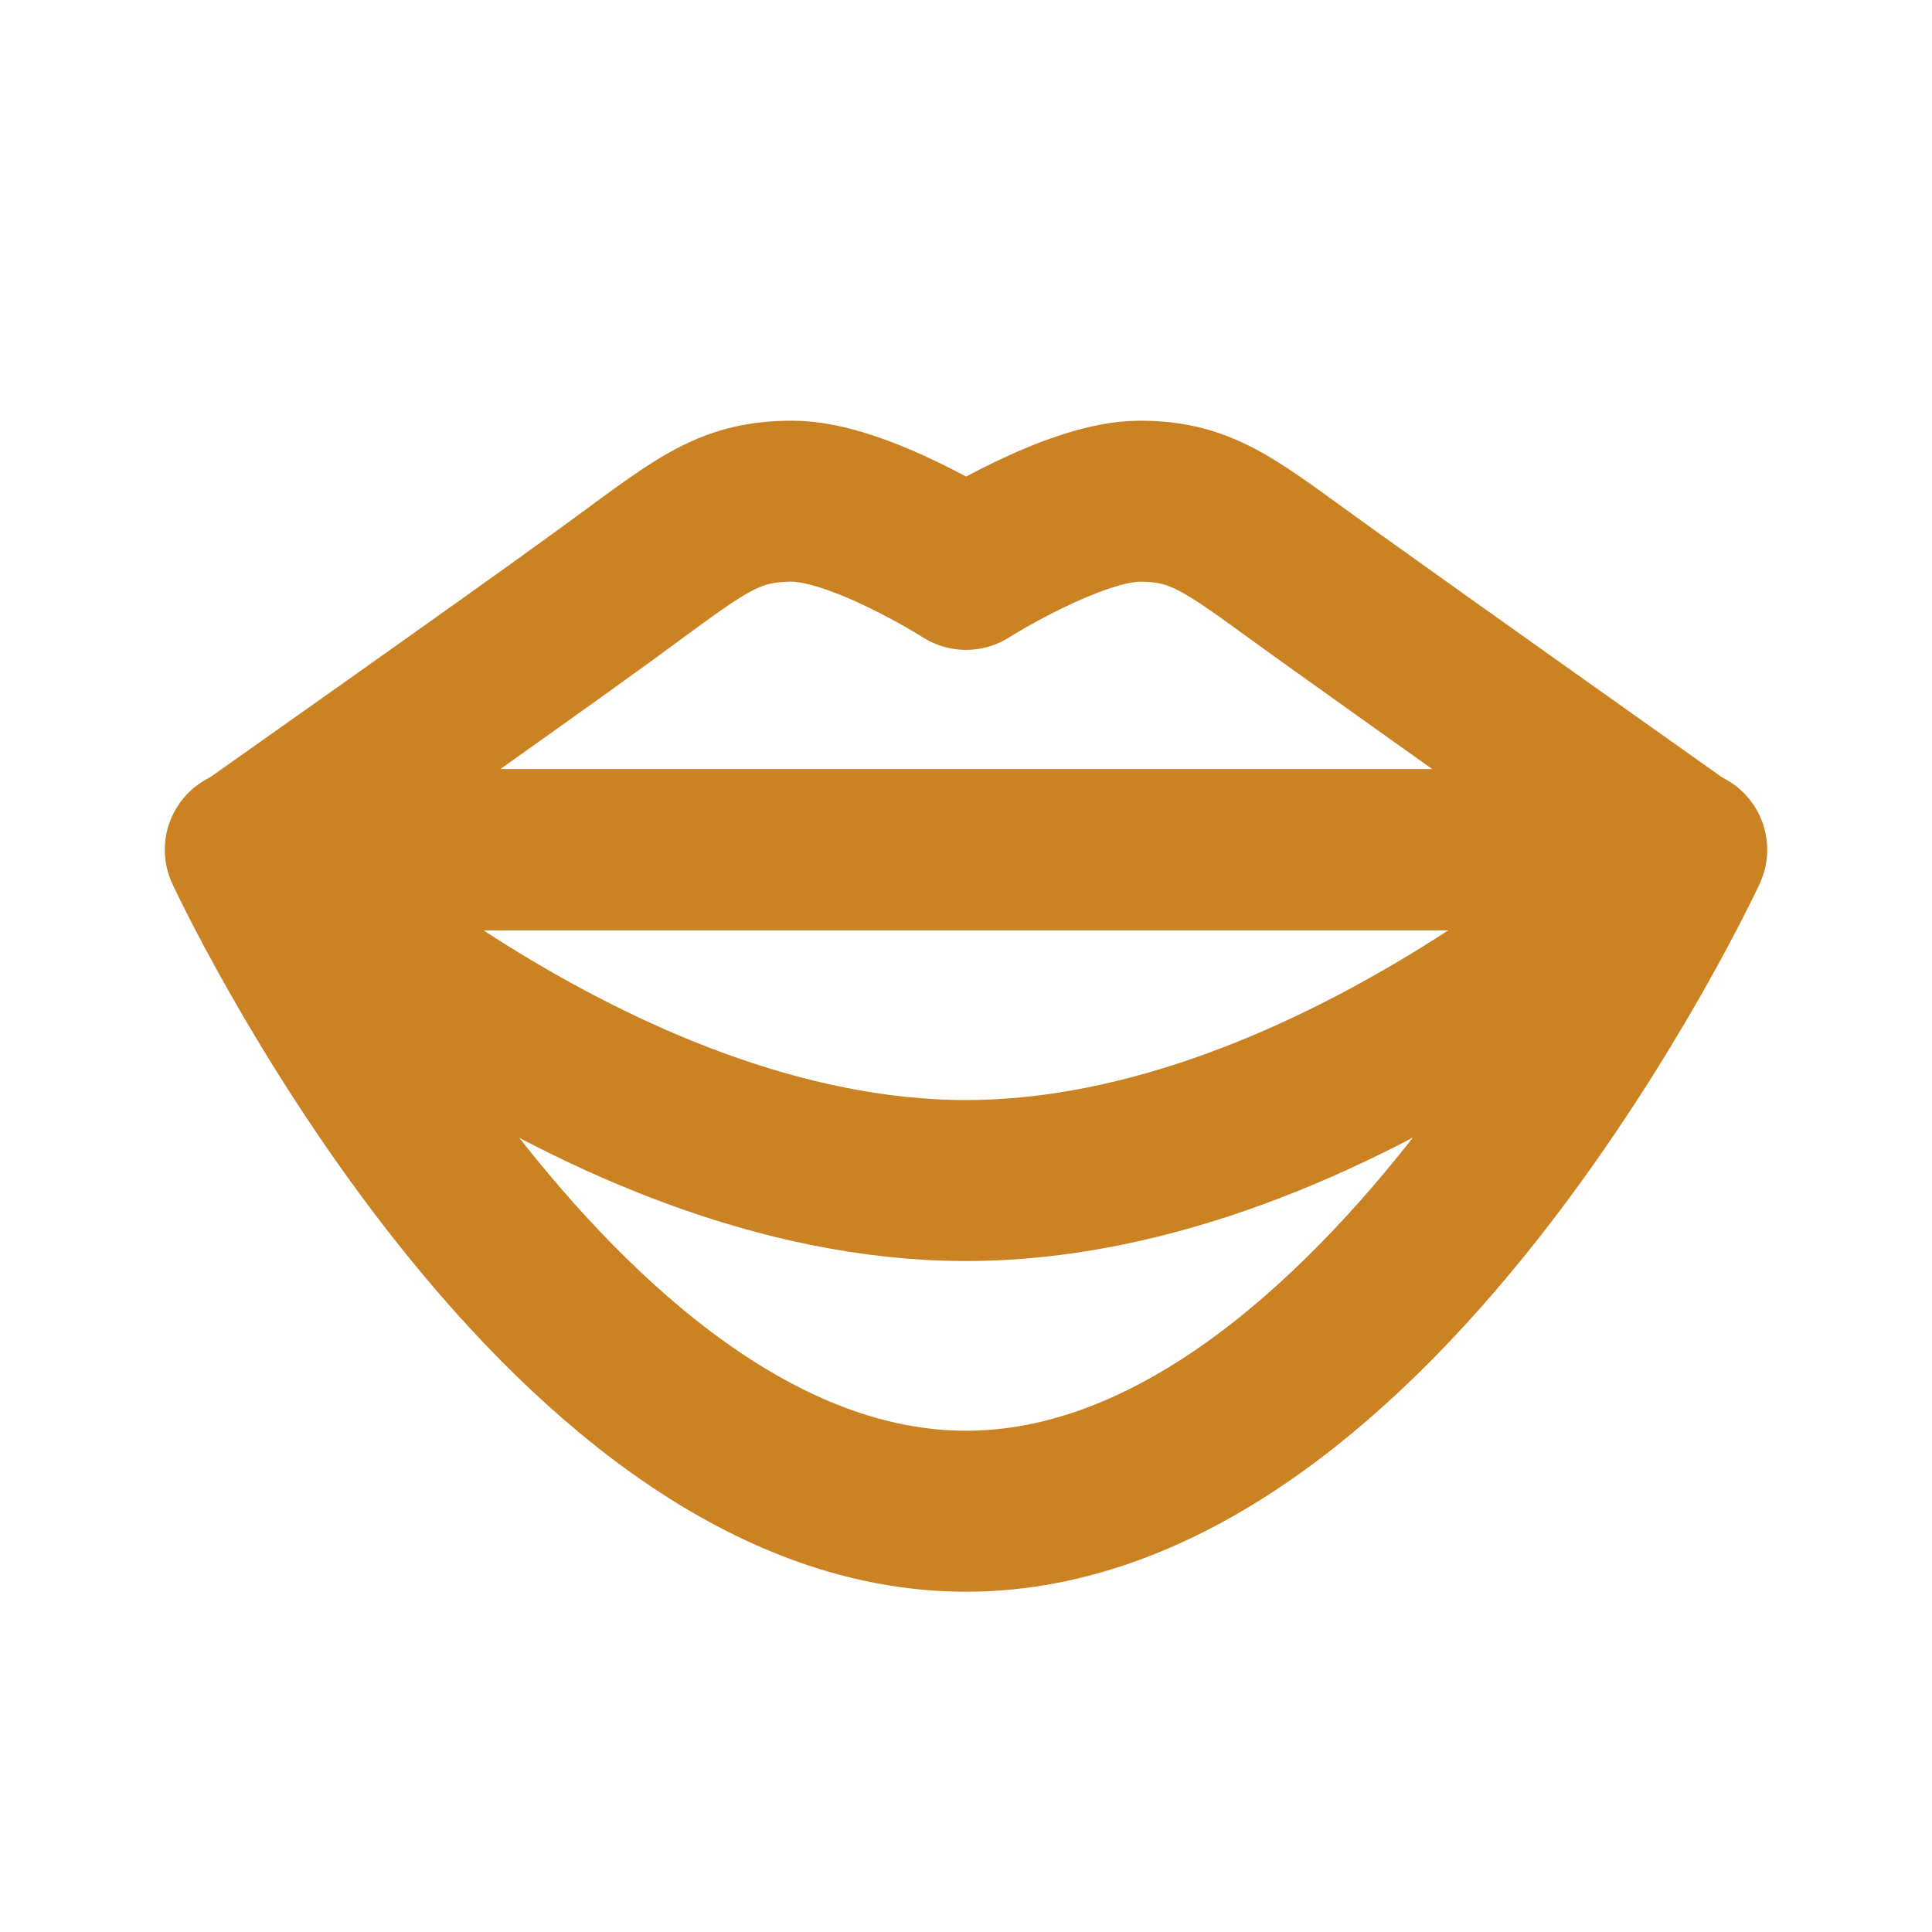
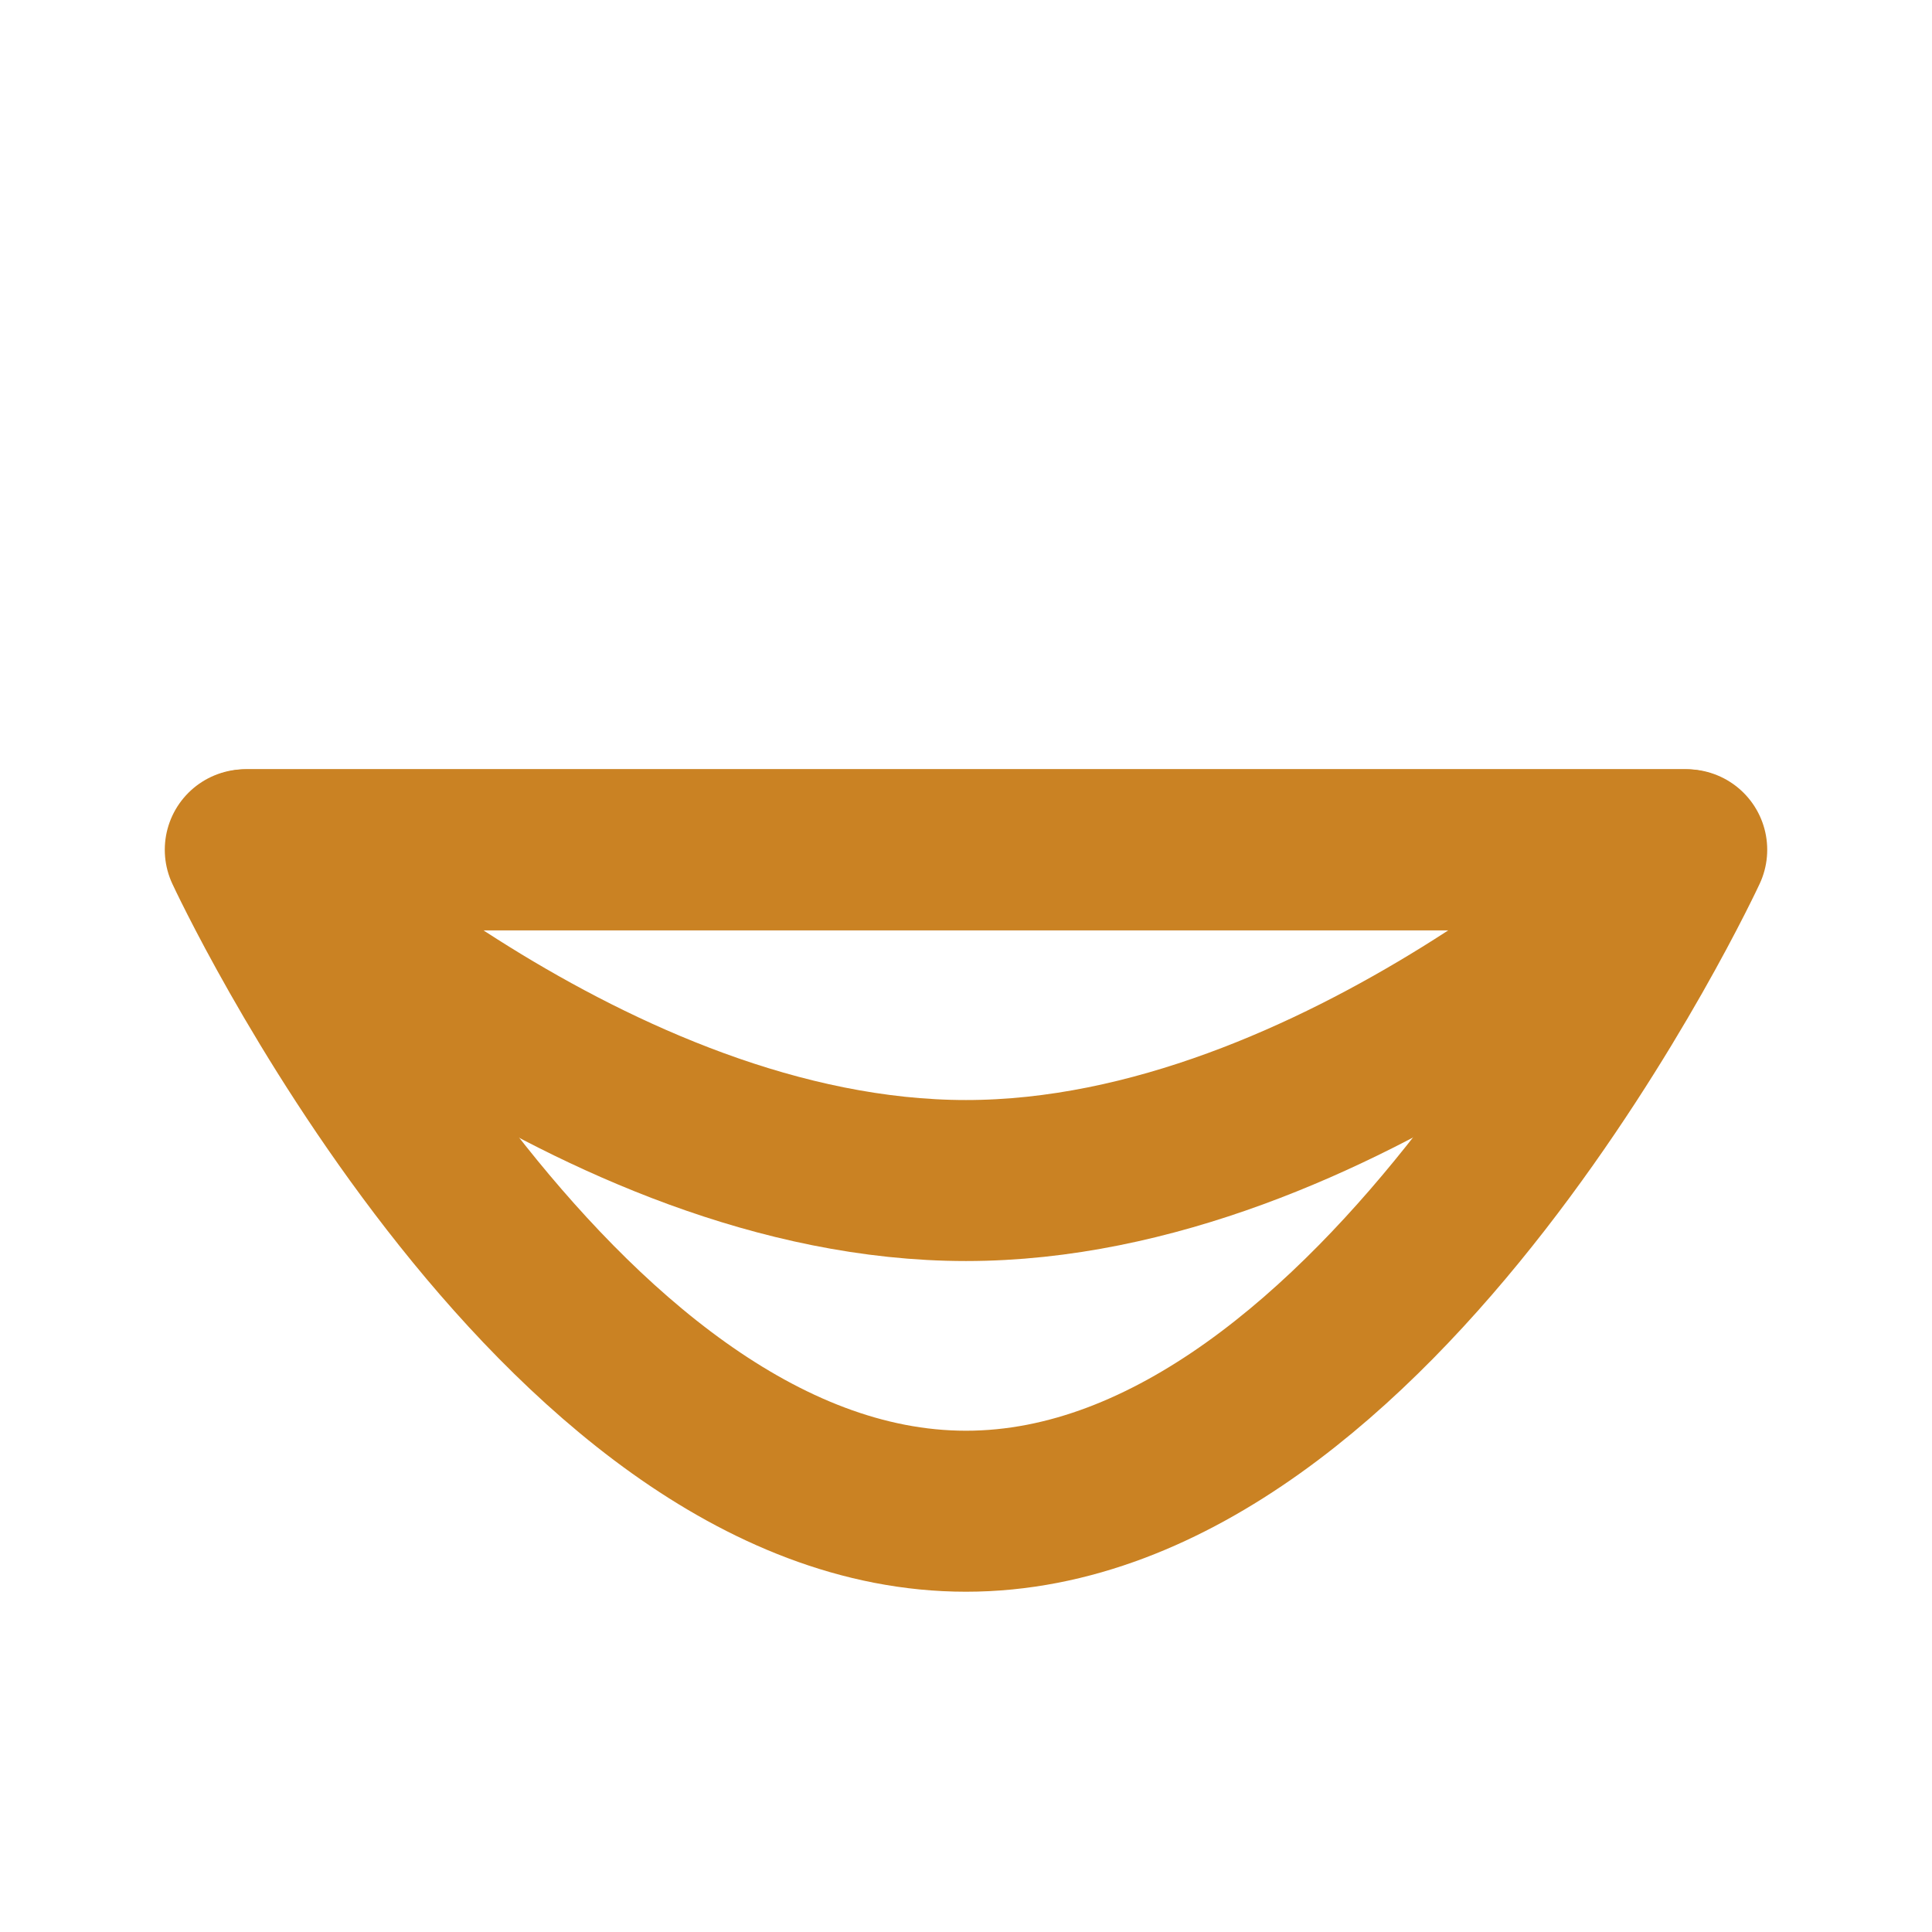
<svg xmlns="http://www.w3.org/2000/svg" width="24" height="24" viewBox="0 0 24 24" fill="none">
  <g clip-path="url(#clip0_212_6925)">
    <path d="M20.953 10.556C20.953 10.556 17.141 18.773 12 18.773C6.859 18.773 3.047 10.556 3.047 10.556H20.953Z" stroke="#CA8223" stroke-width="2" stroke-linecap="round" stroke-linejoin="round" />
    <path d="M20.932 10.556C20.932 10.556 16.618 14.665 12 14.665C7.372 14.665 3.068 10.556 3.068 10.556H20.932Z" stroke="#CA8223" stroke-width="2" stroke-linecap="round" stroke-linejoin="round" />
-     <path d="M20.932 10.556C20.932 10.556 17.644 8.226 16.482 7.392C15.319 6.558 14.974 6.226 14.157 6.226C13.34 6.226 12 7.073 12 7.073C12 7.073 10.67 6.226 9.843 6.226C9.016 6.226 8.681 6.545 7.518 7.392C6.356 8.238 3.068 10.556 3.068 10.556" stroke="#CA8223" stroke-width="2" stroke-linecap="round" stroke-linejoin="round" />
  </g>
  <defs>
    <clipPath id="clip0_212_6925">
      <rect width="20" height="15" fill="white" transform="translate(2 5)" />
    </clipPath>
  </defs>
</svg>